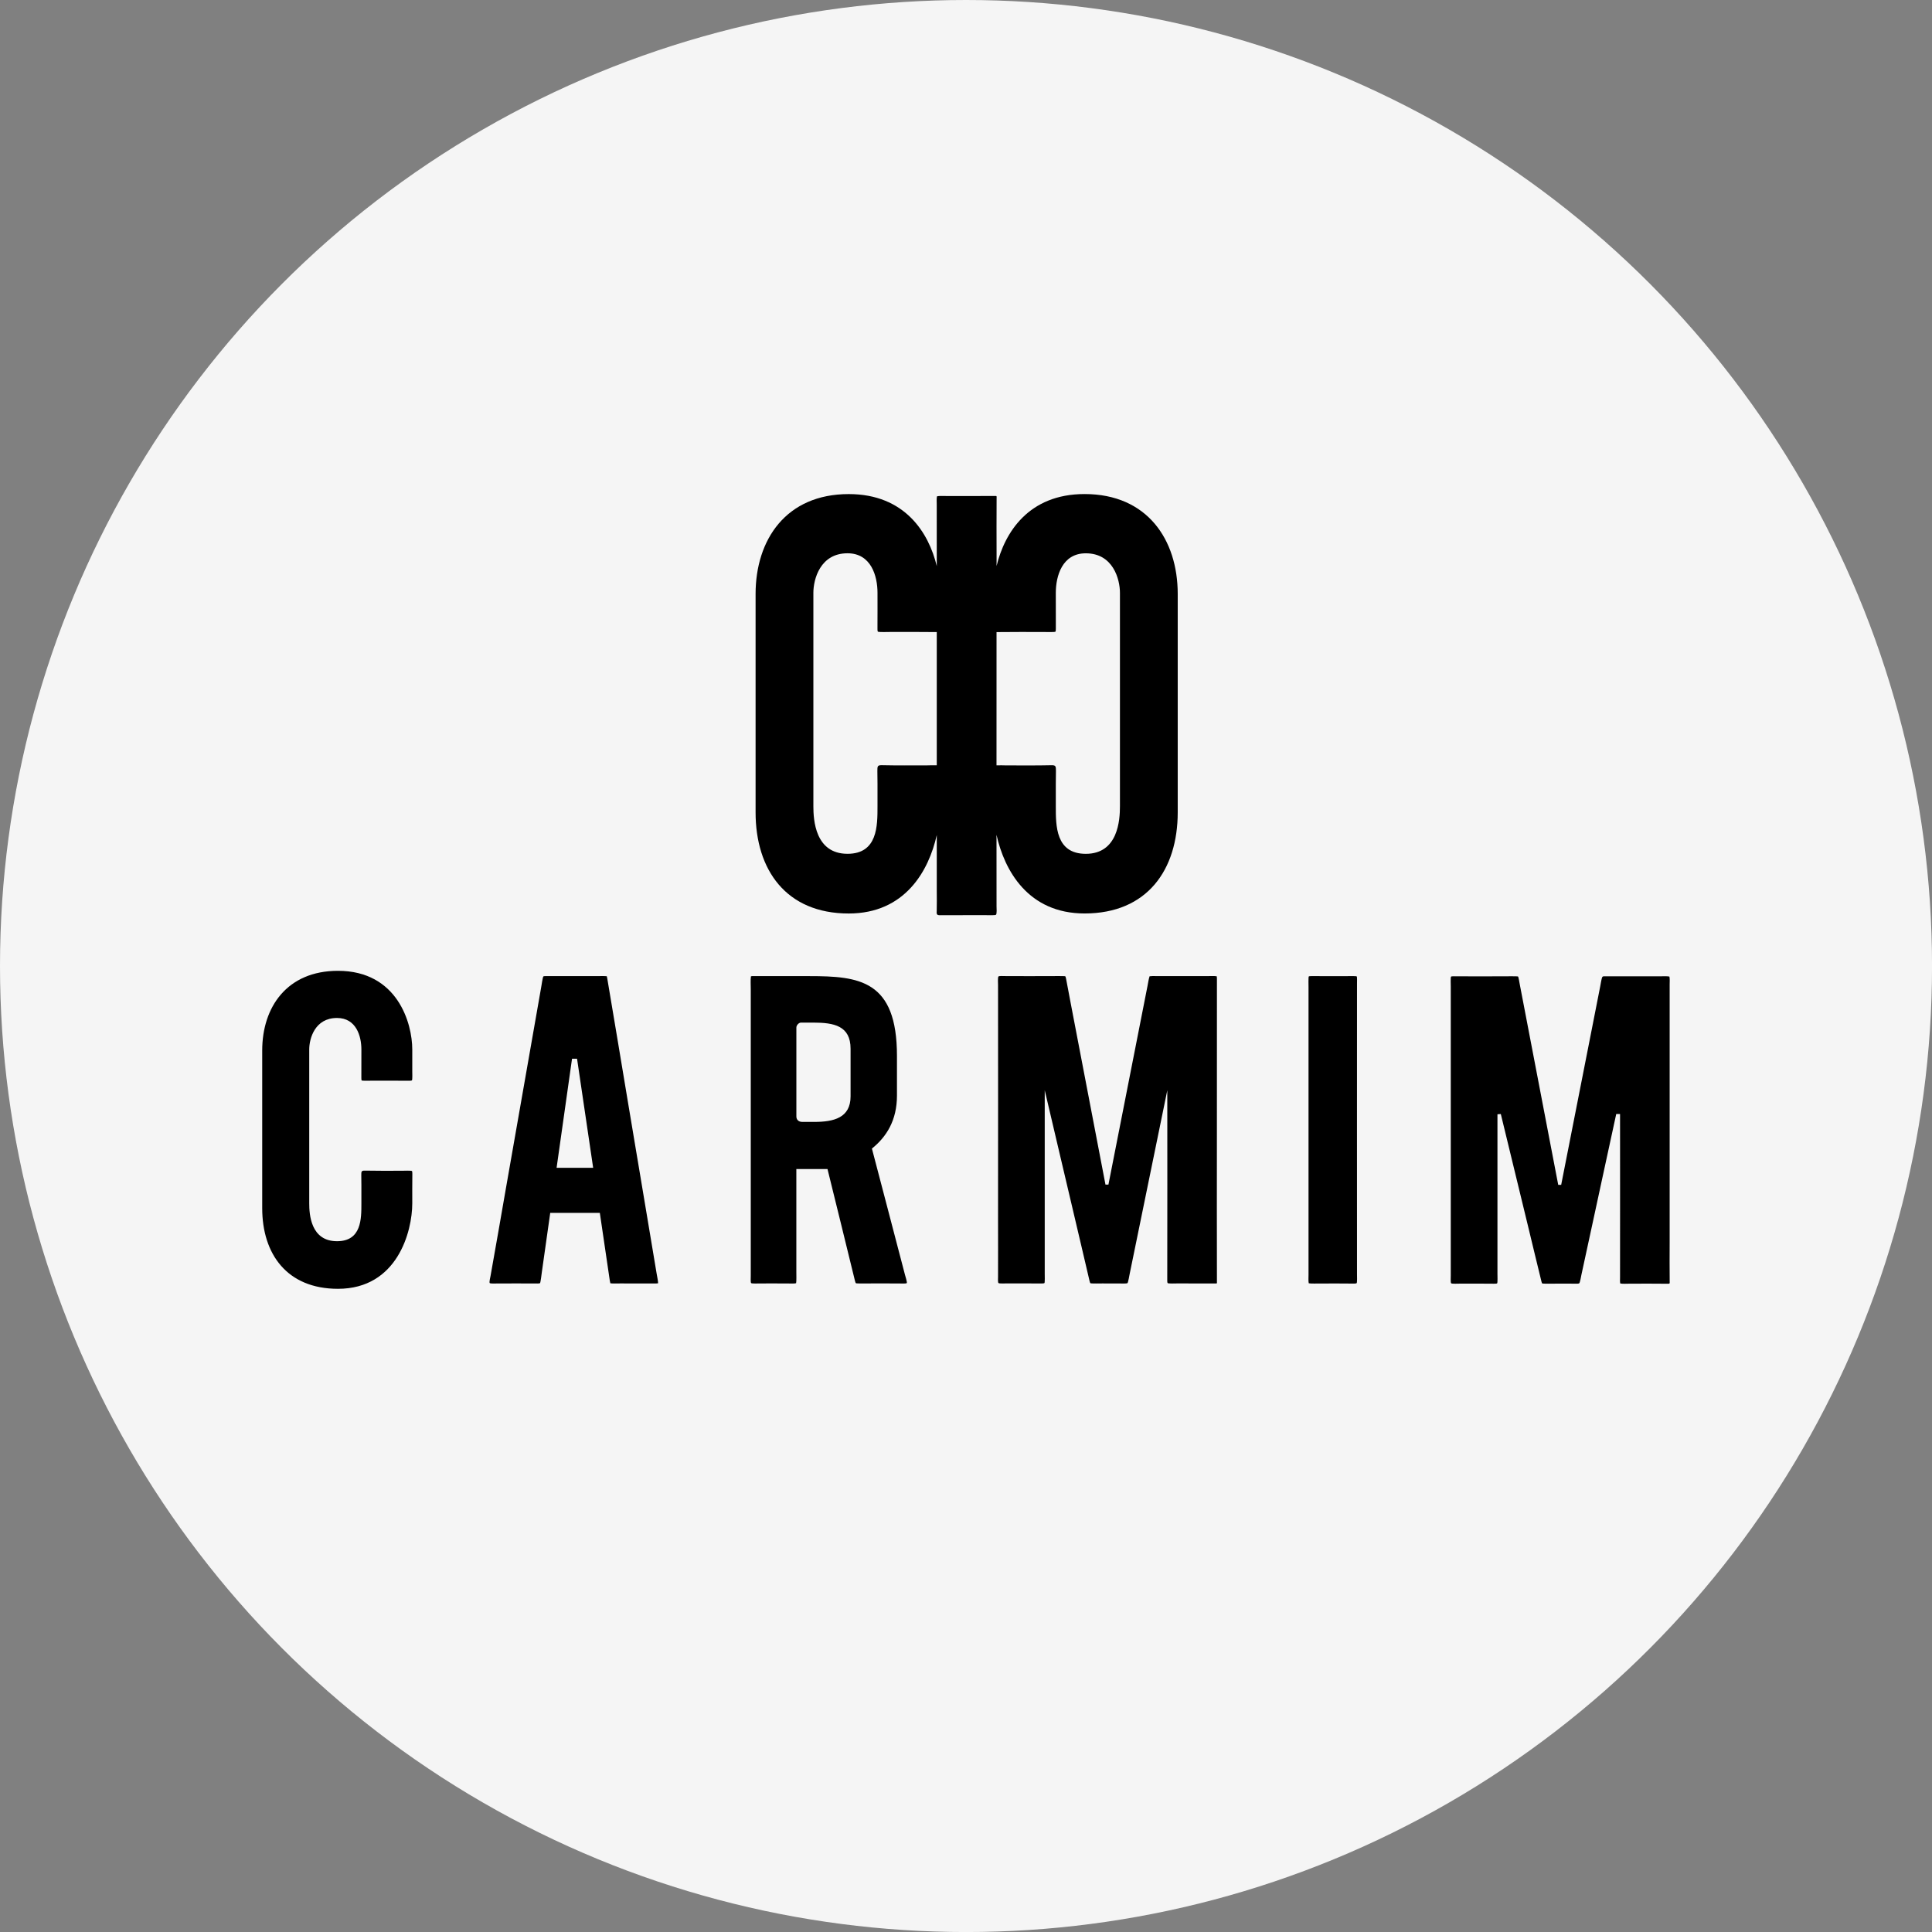
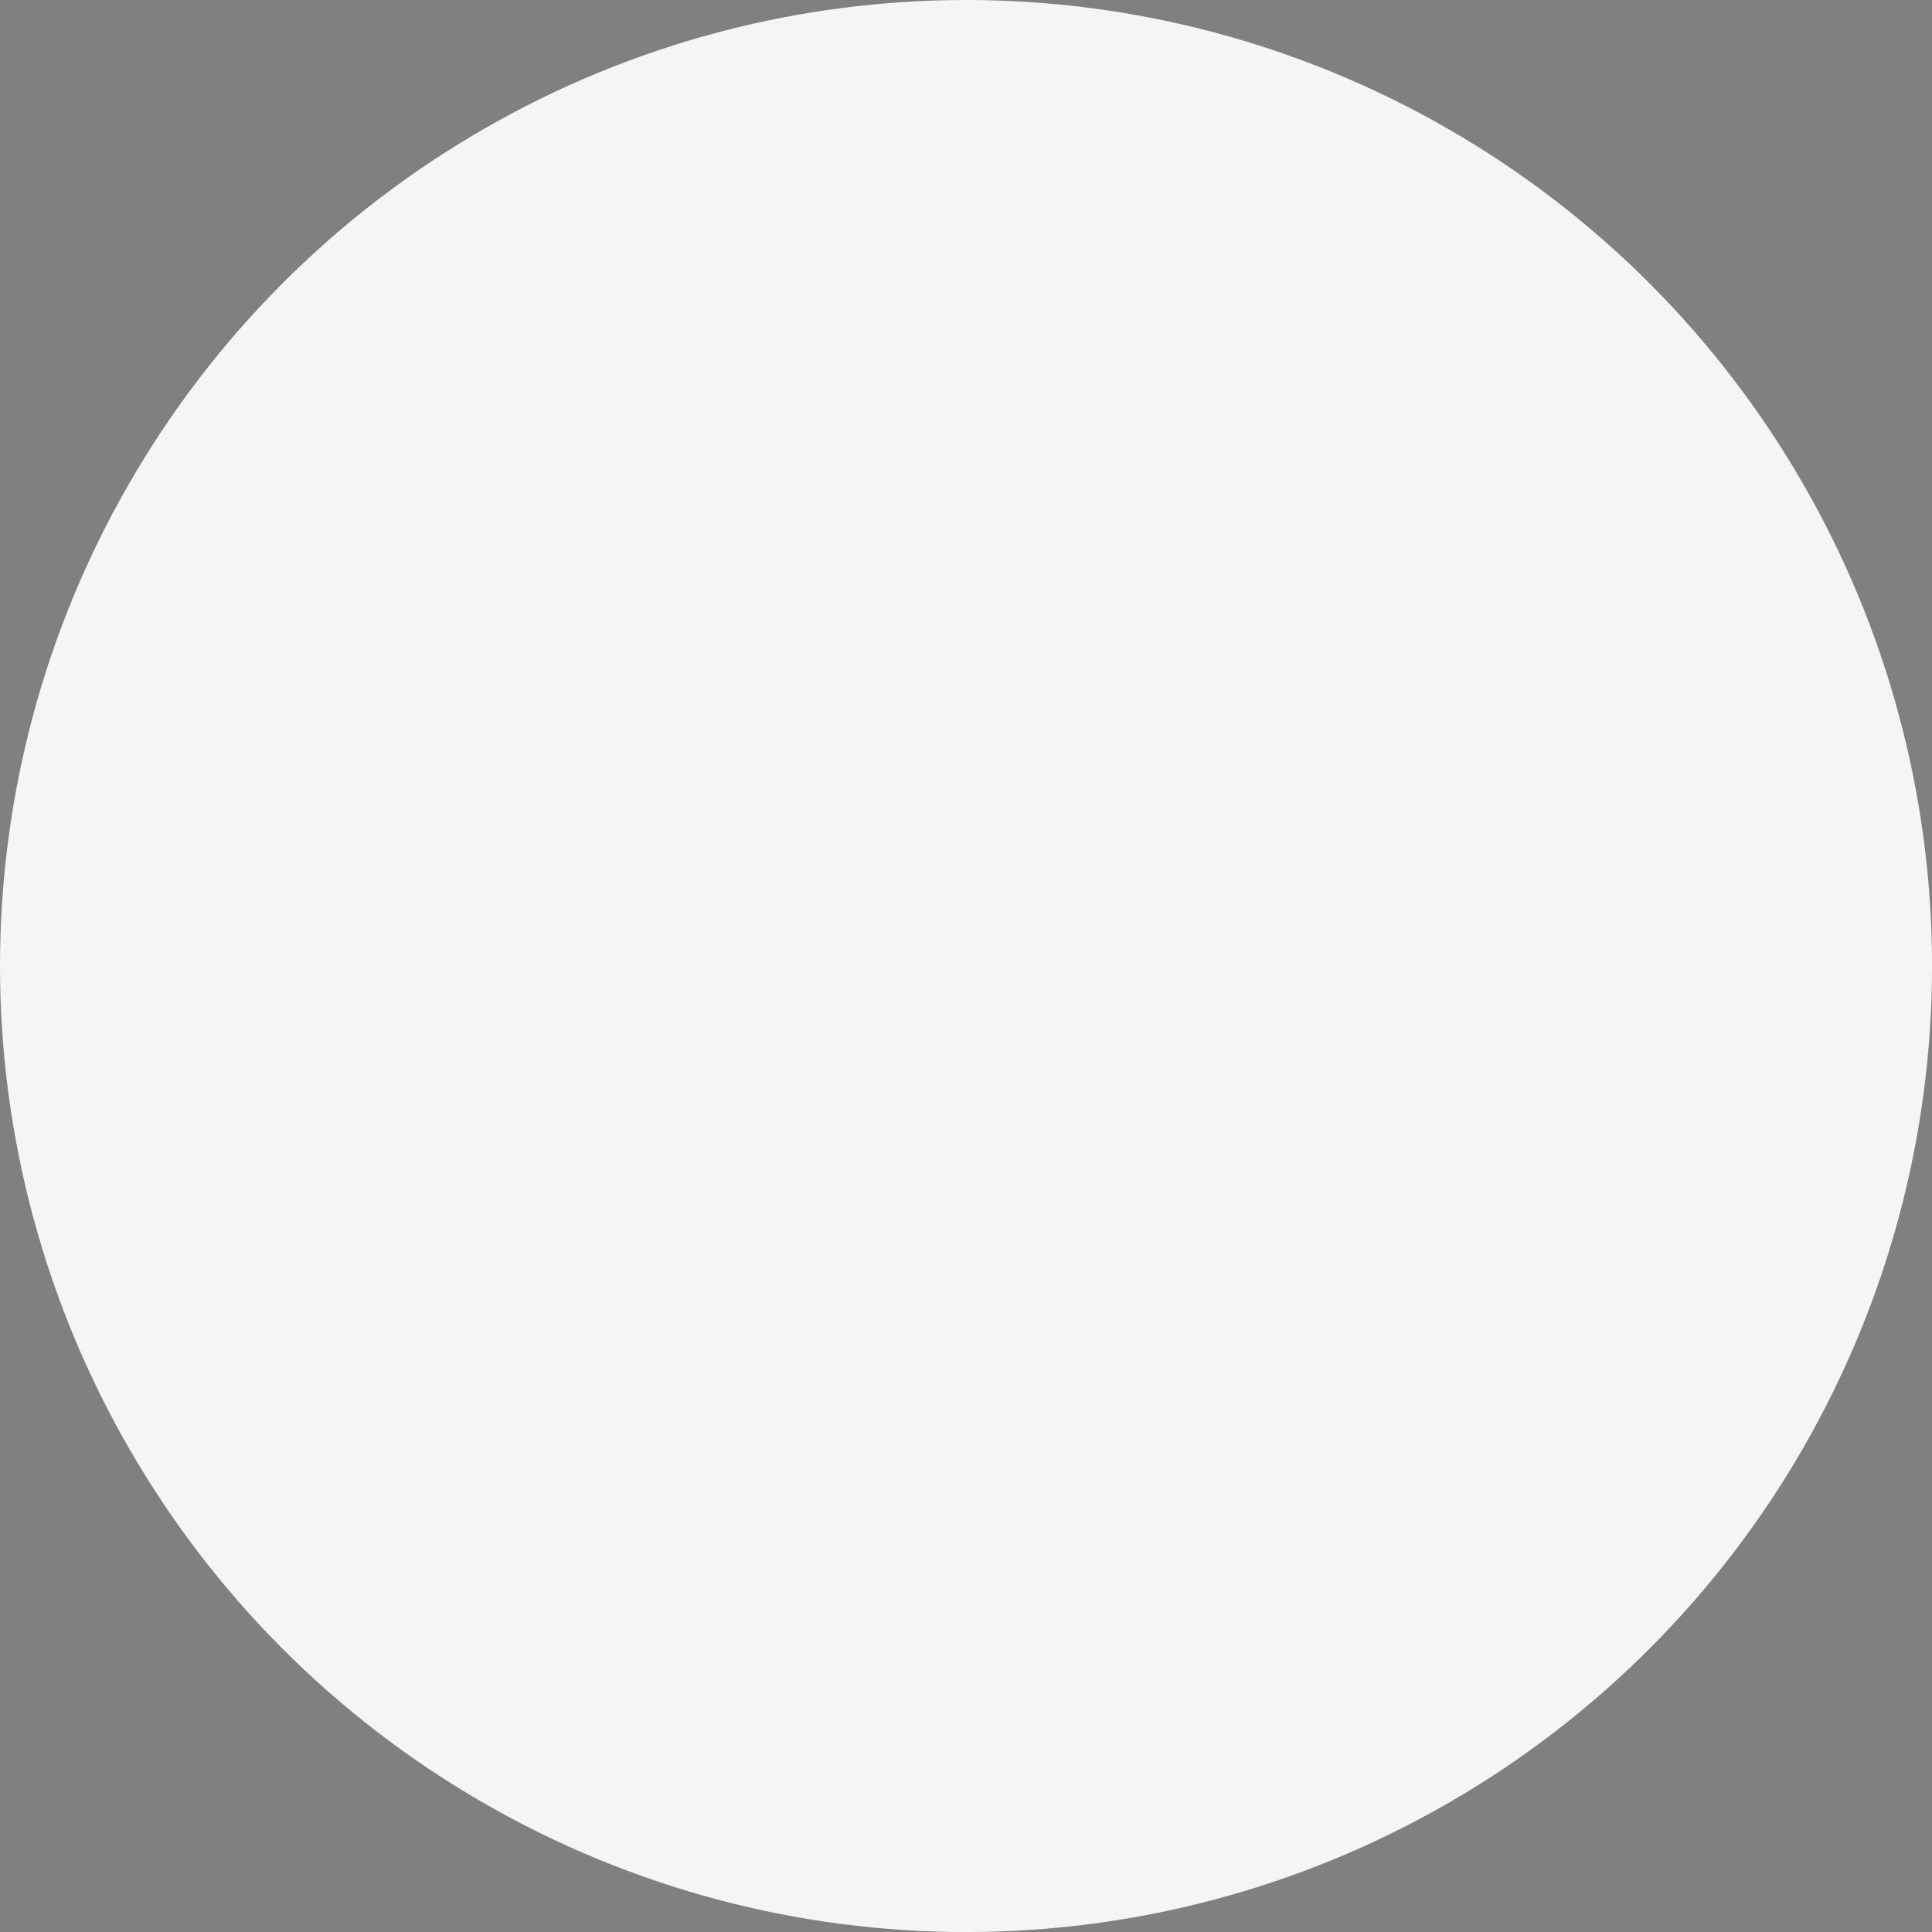
<svg xmlns="http://www.w3.org/2000/svg" xml:space="preserve" width="119.157mm" height="119.157mm" style="shape-rendering:geometricPrecision; text-rendering:geometricPrecision; image-rendering:optimizeQuality; fill-rule:evenodd; clip-rule:evenodd" viewBox="0 0 576.03 576.03">
  <rect x="0" y="0" width="576.03" height="576.03" fill="#808080" stroke="none" />
  <defs>
    <style type="text/css"> .fil0 {fill:whitesmoke} .fil1 {fill:black;fill-rule:nonzero} </style>
  </defs>
  <g id="Camada_x0020_1">
    <circle class="fil0" cx="288.02" cy="288.02" r="288.02" />
-     <path class="fil1" d="M122.92 358.77c0,-2.9 -0.02,-5.82 0.02,-8.72 0,-0.16 -0,-0.8 -0.11,-0.9 -0.19,-0.19 -2.53,-0.09 -2.95,-0.09 -3.69,0.01 -7.41,0.04 -11.09,-0.04 -1.07,-0.02 -1.07,0.3 -1.07,1.39 -0,0.99 0.03,2 0.03,3 0,1.79 -0,3.58 -0,5.37 0,4.58 0.06,11.29 -7.27,11.29 -7.86,0 -8.28,-8.06 -8.28,-11.29l0 -45.88c0,-3.23 1.66,-9.39 8.28,-9.39 5.73,0 7.27,5.42 7.27,9.39 0,2.82 0.01,5.63 -0.01,8.45 -0,0.13 0.01,0.69 0.09,0.78 0.16,0.16 2.56,0.08 2.95,0.08 3.72,0 7.43,-0.02 11.15,0.02 0.16,0 0.78,-0.01 0.89,-0.12 0.18,-0.18 0.1,-2.29 0.1,-2.66 0,-2.18 0,-4.36 0,-6.55 0,-7.82 -4.4,-23.45 -22.16,-23.45 -15.2,0 -22.58,10.84 -22.58,23.74l0 47.04c0,13.65 7.39,24.03 22.58,24.03 17.75,0 22.16,-17.16 22.16,-25.48zm157.37 -85.89c-1.14,0.01 -1.04,-0.43 -1,-1.46 0.06,-1.84 0.01,-3.8 0.01,-5.65l0 -16.81c-2.37,10.64 -9.44,23.4 -26.25,23.4 -18.69,0 -27.77,-13.03 -27.77,-30.16l0 -65.1c0,-16.19 9.08,-29.79 27.77,-29.79 16.81,0 23.89,11.64 26.25,21.47 -0,-6.14 -0,-12.29 -0.01,-18.43 -0,-0.62 -0.08,-1.84 0.08,-2.38 0.58,-0.16 2.26,-0.08 2.97,-0.08 4.78,-0 9.56,0.02 14.34,-0.02 0.57,-0 0.46,0.03 0.46,0.72 -0.05,5.54 -0.01,11.11 -0.01,16.65l0 3.51c2.37,-9.83 9.44,-21.45 26.24,-21.45 18.69,0 27.77,13.6 27.77,29.79l0 65.1c0,17.13 -9.08,30.16 -27.77,30.16 -16.84,0 -23.91,-12.82 -26.26,-23.46 0,7.12 0.01,14.24 0.01,21.36 0,0.45 0.16,2.3 -0.2,2.51 -0.34,0.19 -2.81,0.09 -3.43,0.09 -4.4,-0 -8.81,-0 -13.21,0.02zm-0.99 -44.7c0,-13.24 0,-26.49 0,-39.73 -0.1,0 -0.18,0 -0.23,0 -4.57,-0.06 -9.14,-0.03 -13.71,-0.03 -0.48,0 -3.43,0.1 -3.63,-0.1 -0.11,-0.11 -0.12,-0.82 -0.11,-0.98 0.03,-3.53 0.01,-7.07 0.01,-10.6 0,-4.98 -1.89,-11.78 -8.94,-11.78 -8.14,0 -10.18,7.73 -10.18,11.78l0 63.65c0,4.05 0.52,14.17 10.18,14.17 9.01,0 8.94,-8.42 8.94,-14.17 0,-2.25 0,-4.49 0,-6.74 0,-1.25 -0.04,-2.52 -0.04,-3.76 0,-1.37 -0,-1.78 1.32,-1.75 4.53,0.1 9.11,0.06 13.64,0.05 0.35,-0 1.78,-0.06 2.74,-0.02zm17.82 -39.73c-0,13.24 -0.01,26.49 -0.01,39.73 0.96,-0.04 2.41,0.02 2.76,0.02 4.53,0.01 9.11,0.05 13.64,-0.05 1.32,-0.03 1.31,0.38 1.32,1.75 0,1.24 -0.04,2.51 -0.04,3.76 0,2.25 0,4.49 0,6.74 0,5.75 -0.07,14.17 8.94,14.17 9.66,0 10.18,-10.12 10.18,-14.17l0 -63.65c0,-4.05 -2.04,-11.78 -10.18,-11.78 -7.05,0 -8.94,6.8 -8.94,11.78 0,3.53 -0.01,7.07 0.01,10.6 0,0.16 -0.01,0.87 -0.11,0.98 -0.2,0.2 -3.15,0.1 -3.63,0.1 -4.57,0 -9.14,-0.03 -13.71,0.03 -0.05,0 -0.13,0 -0.22,-0zm14.37 136.6c0.85,3.62 1.7,7.23 2.55,10.85 0.44,1.88 0.88,3.76 1.32,5.63 0.66,2.82 1.33,5.63 1.99,8.45 0.66,2.82 1.33,5.63 1.99,8.45 1.09,4.65 2.19,9.3 3.28,13.95 0.74,3.15 1.48,6.3 2.21,9.45 0.03,0.12 0.18,0.7 0.27,0.76 0.18,0.14 3.12,0.07 3.58,0.07 2.19,0 4.37,0 6.56,0.02 0.17,0 0.8,-0.02 0.92,-0.11 0.2,-0.16 0.6,-2.48 0.68,-2.88 0.39,-1.89 0.77,-3.78 1.16,-5.66 1.16,-5.66 2.32,-11.32 3.48,-16.99 1.74,-8.49 3.48,-16.99 5.22,-25.48 0.39,-1.89 0.77,-3.78 1.16,-5.66 0.06,-0.28 0.12,-0.57 0.17,-0.85 0,18.92 0.04,37.84 -0.01,56.76 -0,0.14 0.01,0.65 0.12,0.75 0.19,0.19 2.39,0.1 2.8,0.1 3.81,0 7.63,-0.01 11.44,0.01 0.55,0 0.45,0.03 0.45,-0.58 -0.05,-14.6 -0.01,-29.21 -0.01,-43.8 0,-15.47 0.01,-30.94 0.01,-46.41 0,-0.3 -0.01,-0.51 -0.06,-0.8 -0.77,-0.13 -2.02,-0.05 -2.84,-0.05 -5.45,-0 -10.91,-0.02 -16.36,-0.01 -0.3,0 -0.52,0.02 -0.82,0.06 -0.26,0.75 -0.44,1.97 -0.6,2.79 -3.89,19.78 -7.78,39.56 -11.67,59.33l-0.88 0c-3.45,-17.98 -6.89,-35.96 -10.34,-53.94 -0.47,-2.46 -0.93,-4.94 -1.4,-7.4 -0.02,-0.11 -0.16,-0.72 -0.23,-0.77 -0.14,-0.12 -4.08,-0.06 -4.58,-0.06 -4.49,0.01 -8.97,0.02 -13.46,-0.01 -0.34,-0 -1.69,-0.09 -1.9,0.12 -0.24,0.25 -0.12,2.18 -0.12,2.63 0.04,23.41 0,46.83 0,70.24 0,5.54 0.03,11.09 -0,16.62 -0,0.33 -0.09,1.71 0.12,1.91 0.23,0.22 2.21,0.11 2.64,0.11 3.44,-0 6.87,0.01 10.31,0.02 0.13,0 0.67,-0.02 0.76,-0.11 0.16,-0.16 0.09,-2.43 0.09,-2.8 0,-18.24 0,-36.48 0,-54.72zm135 7.17l0.98 -0.07c2.27,9.36 4.55,18.72 6.82,28.09 0.44,1.83 0.89,3.65 1.33,5.48 1.32,5.43 2.61,10.88 3.95,16.3 0.03,0.1 0.15,0.57 0.23,0.63 0.18,0.14 3.53,0.07 4.01,0.07 1.98,0 3.99,-0.03 5.97,0.01 0.21,0 0.91,0.02 1.07,-0.11 0.23,-0.18 0.58,-2.18 0.66,-2.58 1.21,-5.6 2.43,-11.21 3.64,-16.81 0.19,-0.89 0.39,-1.79 0.58,-2.68 0.38,-1.74 0.75,-3.48 1.13,-5.23 0.2,-0.94 0.41,-1.88 0.61,-2.83 1.44,-6.64 2.88,-13.28 4.32,-19.92l0.09 -0.42 1.14 0c0,16.23 0.03,32.47 0,48.7 -0,0.53 -0.06,1.32 0.06,1.82 0.71,0.15 2.05,0.06 2.84,0.06 3.8,0 7.64,-0.04 11.43,0.02 0.56,0.01 0.48,-0.14 0.47,-0.73 -0.06,-3.84 -0.01,-7.73 -0.01,-11.58 0,-25.63 -0.02,-51.26 0,-76.89 0,-0.68 0.08,-1.78 -0.07,-2.39 -0.63,-0.15 -2.09,-0.07 -2.83,-0.07 -5.45,-0 -10.91,0.01 -16.36,-0.01 -0.26,-0 -0.69,-0.03 -0.83,0.22 -0.21,0.37 -0.5,2.22 -0.61,2.78 -1.28,6.53 -2.57,13.06 -3.85,19.59 -1.3,6.62 -2.6,13.25 -3.91,19.87 -1.29,6.58 -2.59,13.15 -3.88,19.73l-0.88 0c-0.36,-1.89 -0.73,-3.79 -1.09,-5.68 -0.54,-2.79 -1.07,-5.58 -1.61,-8.38 -2.93,-15.28 -5.88,-30.56 -8.79,-45.85 -0.06,-0.3 -0.34,-2.09 -0.49,-2.21 -0.15,-0.12 -3.8,-0.06 -4.29,-0.06 -4.67,0 -9.36,0.03 -14.04,-0 -0.25,-0 -1.5,-0.06 -1.64,0.09 -0.19,0.2 -0.09,2.53 -0.09,2.95 -0,28.71 0.01,57.43 -0,86.14 -0,0.39 -0.1,2.13 0.11,2.34 0.21,0.21 2.1,0.11 2.5,0.11 3.43,-0 6.88,-0.03 10.31,0.02 0.16,0 0.8,-0 0.91,-0.11 0.17,-0.17 0.09,-2.42 0.09,-2.8 0,-15.86 0,-31.73 0,-47.59zm-41.89 -39.02c0,-0.29 0.06,-1.94 -0.08,-2.08 -0.17,-0.16 -2.83,-0.08 -3.25,-0.08 -3.43,0 -6.85,0 -10.28,-0.01 -0.12,-0 -0.69,0.01 -0.77,0.09 -0.15,0.16 -0.08,2.84 -0.08,3.24 -0,28.57 0.02,57.14 0,85.71 0,0.71 -0.08,1.9 0.07,2.54 0.54,0.13 2.7,0.07 3.4,0.07 3.33,0 6.67,-0.03 9.99,0.02 0.17,0 0.77,-0 0.89,-0.12 0.19,-0.19 0.11,-2.25 0.11,-2.64 -0,-28.91 -0.03,-57.81 0,-86.72zm-167.17 55.35l9.29 0c2.73,11.09 5.48,22.18 8.18,33.29 0.03,0.13 0.19,0.68 0.28,0.75 0.16,0.13 3.4,0.07 3.86,0.07 3.49,0 6.98,-0.02 10.47,0.02 0.15,0 0.75,-0 0.85,-0.13 0.16,-0.21 -0.46,-2.19 -0.56,-2.55 -0.47,-1.77 -0.93,-3.55 -1.39,-5.32 -0.23,-0.89 -0.47,-1.77 -0.7,-2.66 -0.25,-0.93 -0.49,-1.87 -0.73,-2.8 -0.73,-2.8 -1.47,-5.6 -2.2,-8.41 -0.98,-3.74 -1.96,-7.47 -2.94,-11.21 -0.61,-2.34 -1.22,-4.67 -1.84,-7.01l-0.04 -0.14c4.35,-3.5 7.47,-8.41 7.47,-15.82l0 -11.79c0,-22.62 -11.23,-23.81 -26.17,-23.81 -5.58,0 -11.15,-0.01 -16.73,-0.01 -0.24,-0 -0.41,-0.01 -0.64,0.08 -0.15,1.03 -0.05,2.74 -0.05,3.84l0 0.28c0,28.38 0.02,56.75 0,85.13 0,0.36 -0.09,2.01 0.11,2.2 0.21,0.21 2.23,0.11 2.64,0.11 3.28,0 6.57,-0.01 9.85,0.02 0.36,0 0.57,-0.01 0.92,-0.09 0.13,-0.51 0.07,-2.71 0.07,-3.4 0,-10.22 0,-20.43 0,-30.64zm5.05 -43.66c6.15,0 11.12,0.94 11.12,7.79l0 14.2c0,6.37 -4.94,7.62 -10.84,7.62l-3.53 0c-1.12,0 -1.79,-0.64 -1.79,-1.63l0 -26.51c0,-0.67 0.71,-1.47 1.38,-1.47l3.67 0zm-52.42 40.66c-0.16,-0.95 -0.32,-1.9 -0.48,-2.86 -0.16,-0.95 -0.32,-1.9 -0.48,-2.85 -0.15,-0.9 -0.3,-1.81 -0.45,-2.71 -0.47,-2.81 -0.94,-5.61 -1.41,-8.42 -2.06,-12.32 -4.09,-24.66 -6.18,-36.97 -0.04,-0.24 -0.08,-0.44 -0.15,-0.68 -0.89,-0.08 -2.09,-0.03 -3.02,-0.03 -4.74,0.01 -9.47,0.02 -14.21,-0 -0.27,-0 -1.51,-0.05 -1.67,0.09 -0.2,0.17 -0.57,2.76 -0.65,3.19 -3.5,19.95 -7,39.9 -10.5,59.86 -1.53,8.74 -3.03,17.49 -4.6,26.22 -0.07,0.36 -0.45,1.92 -0.25,2.16 0.17,0.21 1.96,0.12 2.32,0.12 3.71,-0 7.44,-0.03 11.15,0 0.25,0 1.36,0.05 1.52,-0.09 0.18,-0.16 0.48,-2.78 0.54,-3.21 0.84,-5.91 1.68,-11.83 2.51,-17.74l14.79 0c0.99,6.73 1.97,13.46 2.97,20.18 0.04,0.29 0.09,0.52 0.17,0.81 0.74,0.1 2.05,0.04 2.86,0.04 3.53,0 7.05,0.01 10.58,0.01 0.3,0 0.5,-0.01 0.79,-0.06 0.01,-0.65 -0.3,-2.08 -0.42,-2.8 -0.95,-5.66 -1.89,-11.32 -2.84,-16.99 -0.96,-5.76 -1.93,-11.51 -2.89,-17.27zm-24.11 2.63l4.6 -32.51 1.5 0 4.8 32.51 -10.9 0z" />
  </g>
</svg>